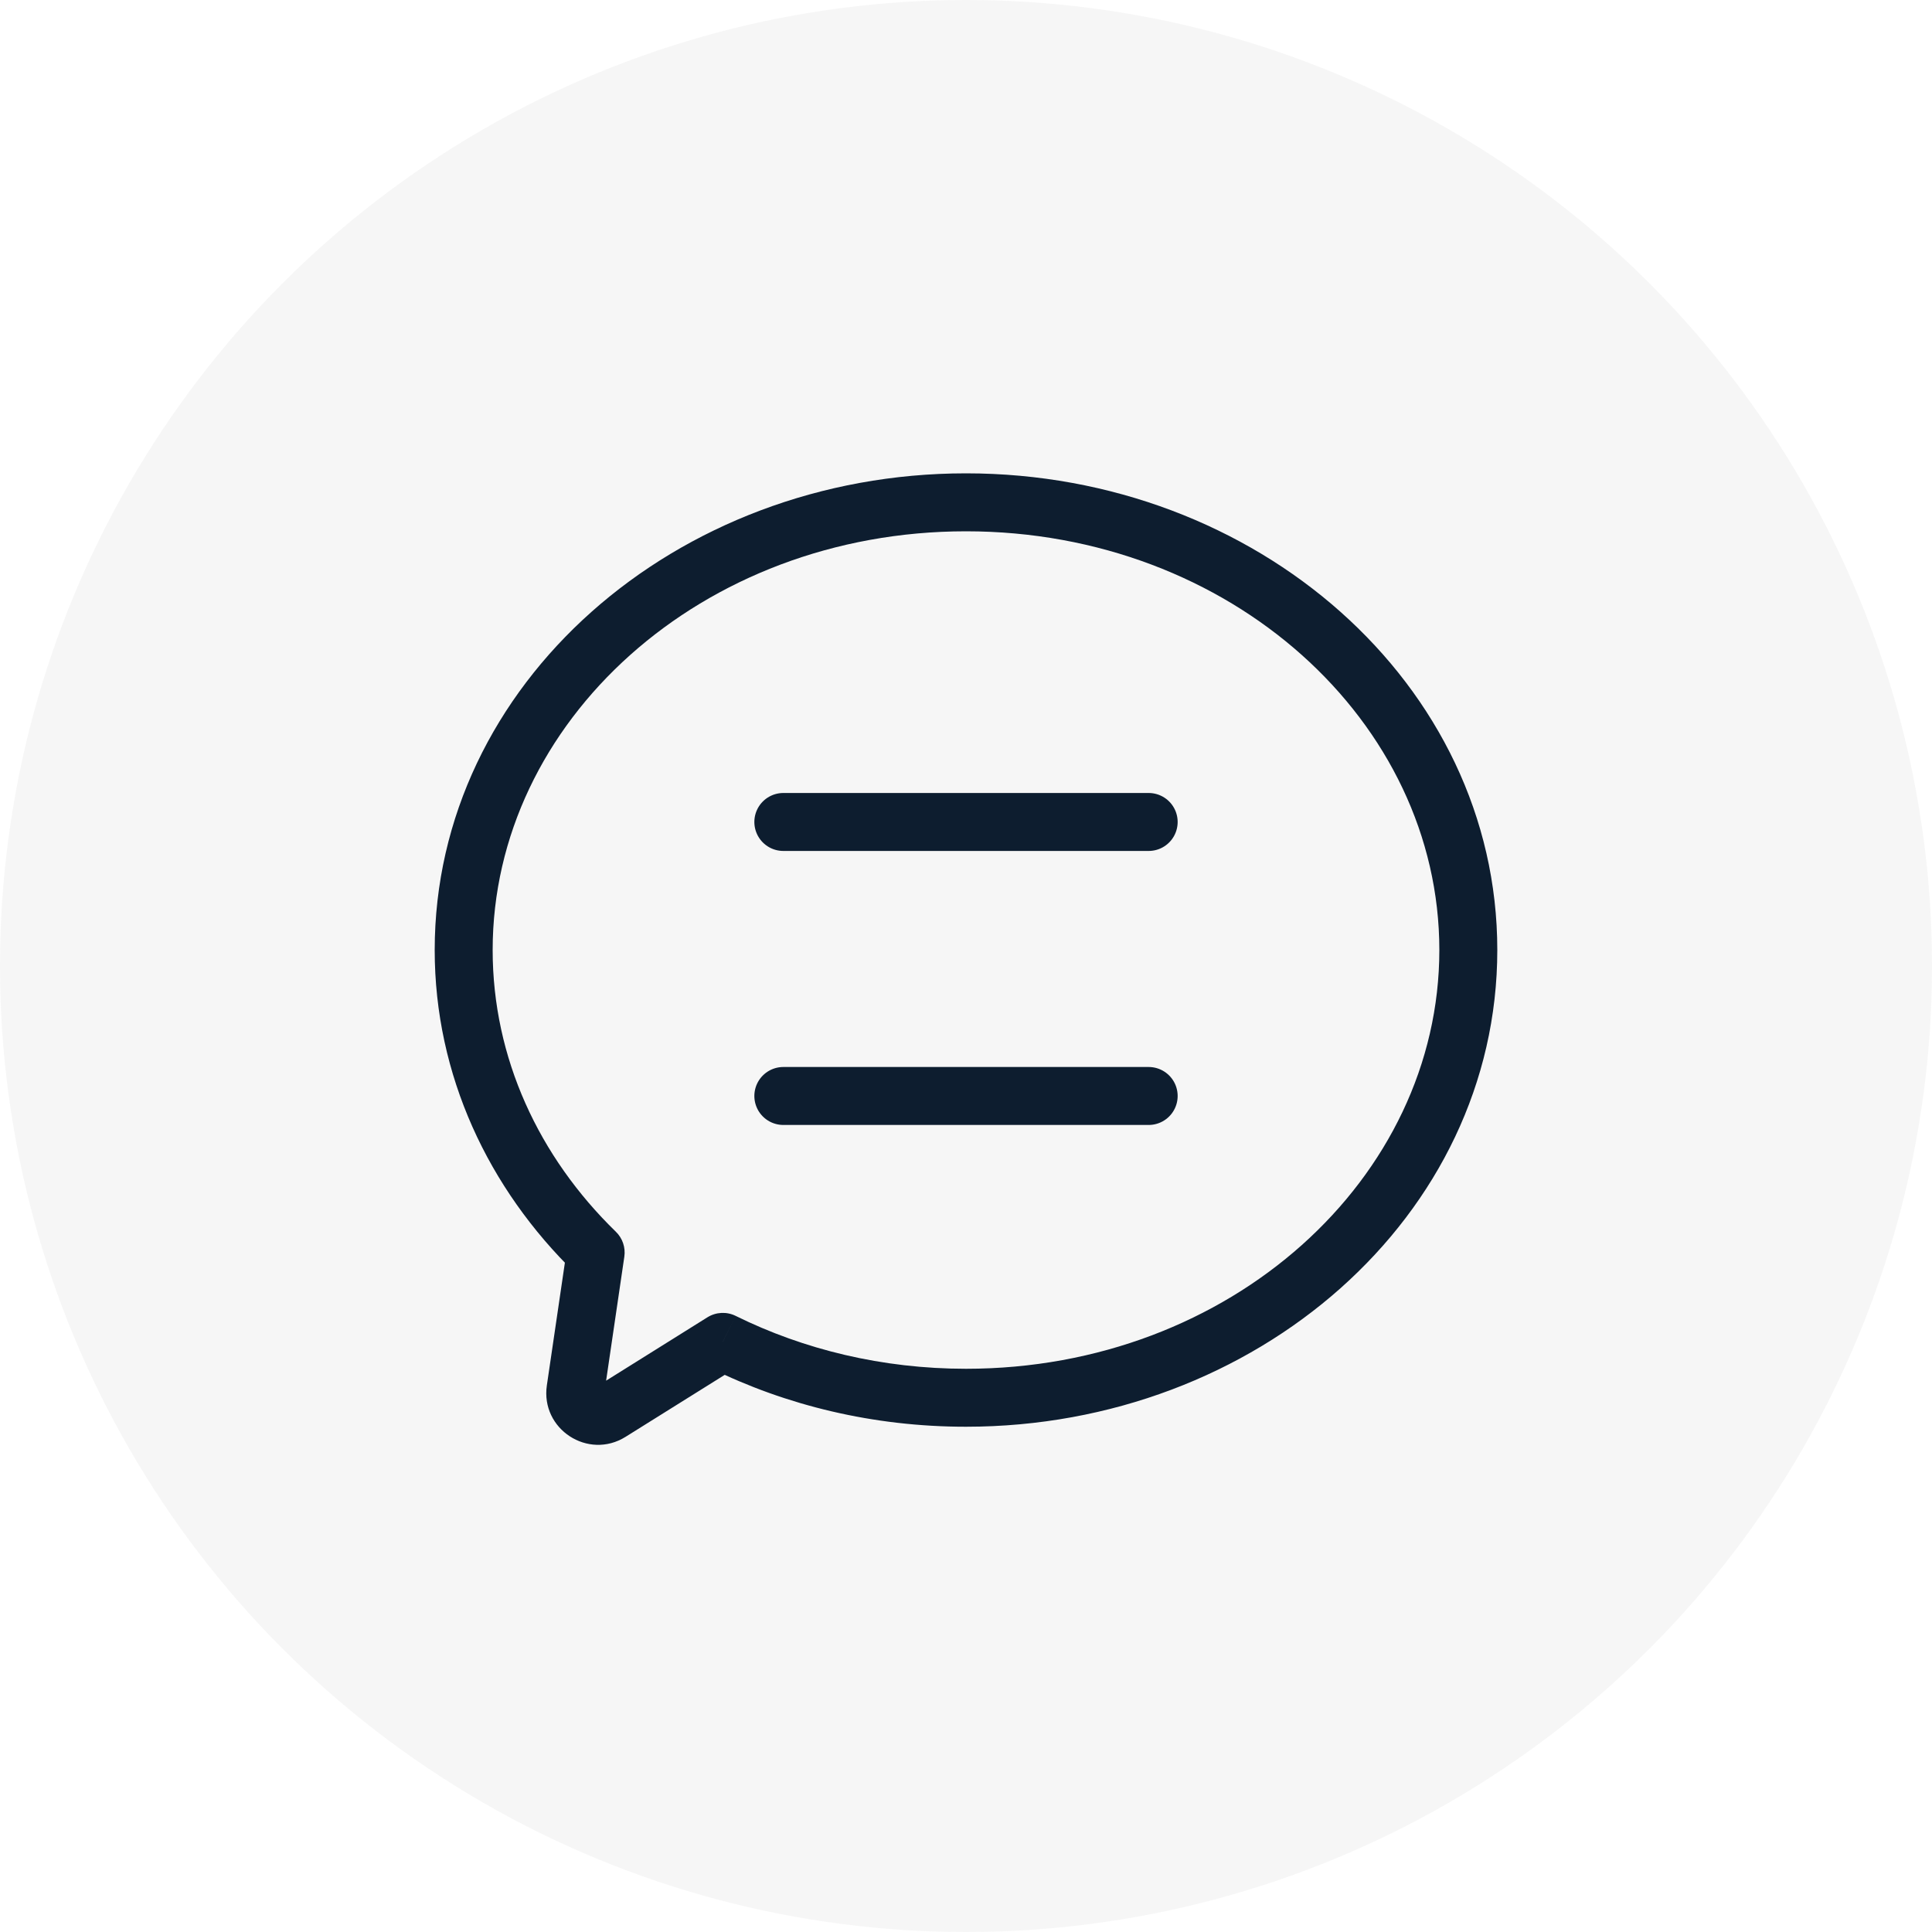
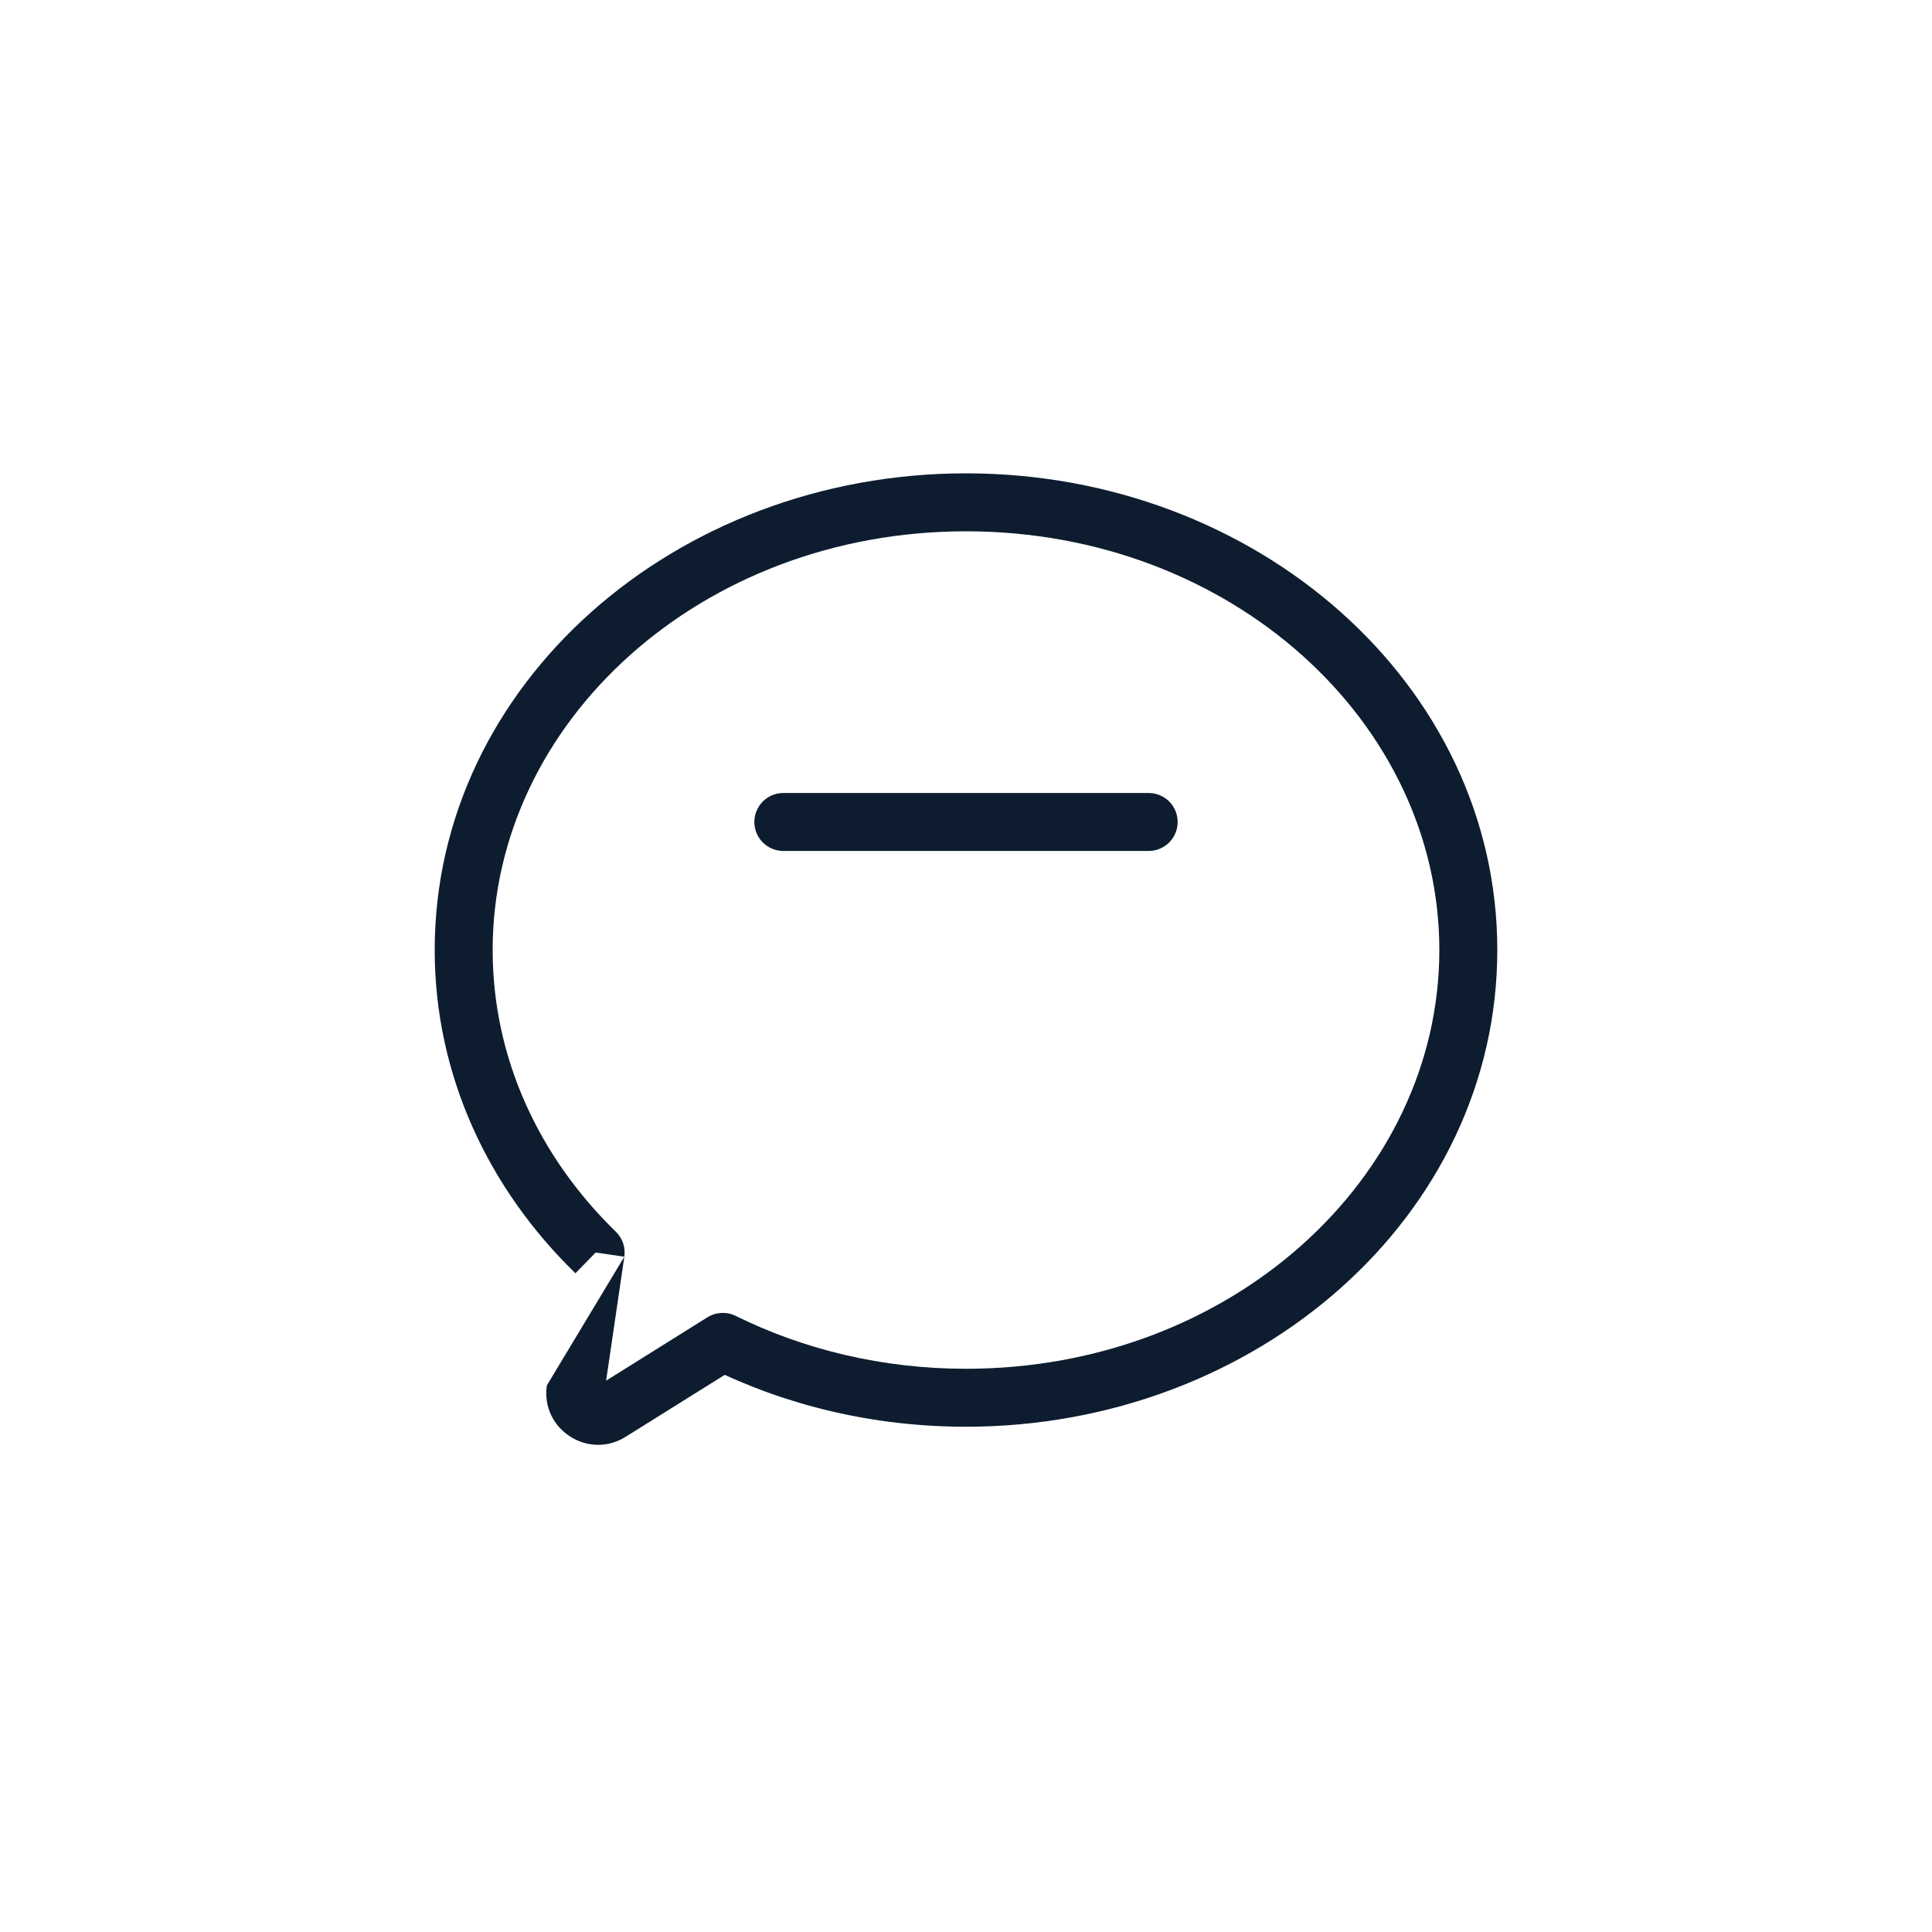
<svg xmlns="http://www.w3.org/2000/svg" width="40" height="40" viewBox="0 0 40 40" fill="none">
-   <circle cx="20" cy="20" r="20" fill="#3C4B4F" fill-opacity="0.05" />
-   <path d="M12.332 25.932L12.926 26.019C12.954 25.828 12.889 25.636 12.751 25.502L12.332 25.932ZM11.915 28.77L12.509 28.857L11.915 28.77ZM12.634 29.24L12.952 29.748H12.952L12.634 29.24ZM14.965 27.782L15.231 27.244C15.045 27.152 14.824 27.163 14.647 27.273L14.965 27.782ZM29.8 19.669C29.8 24.394 25.479 28.339 20 28.339V29.539C26.008 29.539 31 25.183 31 19.669H29.8ZM20 11C25.479 11 29.8 14.944 29.8 19.669H31C31 14.156 26.008 9.8 20 9.8V11ZM10.2 19.669C10.2 14.944 14.521 11 20 11V9.8C13.992 9.8 9 14.156 9 19.669H10.2ZM12.751 25.502C11.158 23.953 10.2 21.905 10.2 19.669H9C9 22.262 10.113 24.611 11.914 26.362L12.751 25.502ZM12.509 28.857L12.926 26.019L11.739 25.845L11.322 28.683L12.509 28.857ZM12.316 28.731C12.408 28.673 12.525 28.75 12.509 28.857L11.322 28.683C11.189 29.588 12.176 30.233 12.952 29.748L12.316 28.731ZM14.647 27.273L12.316 28.731L12.952 29.748L15.283 28.291L14.647 27.273ZM20 28.339C18.266 28.339 16.64 27.94 15.231 27.244L14.7 28.32C16.274 29.098 18.081 29.539 20 29.539V28.339Z" fill="#0D1D2F" />
+   <path d="M12.332 25.932L12.926 26.019C12.954 25.828 12.889 25.636 12.751 25.502L12.332 25.932ZM11.915 28.77L12.509 28.857L11.915 28.77ZM12.634 29.24L12.952 29.748H12.952L12.634 29.24ZM14.965 27.782L15.231 27.244C15.045 27.152 14.824 27.163 14.647 27.273L14.965 27.782ZM29.8 19.669C29.8 24.394 25.479 28.339 20 28.339V29.539C26.008 29.539 31 25.183 31 19.669H29.8ZM20 11C25.479 11 29.8 14.944 29.8 19.669H31C31 14.156 26.008 9.8 20 9.8V11ZM10.2 19.669C10.2 14.944 14.521 11 20 11V9.8C13.992 9.8 9 14.156 9 19.669H10.2ZM12.751 25.502C11.158 23.953 10.2 21.905 10.2 19.669H9C9 22.262 10.113 24.611 11.914 26.362L12.751 25.502ZM12.509 28.857L12.926 26.019L11.322 28.683L12.509 28.857ZM12.316 28.731C12.408 28.673 12.525 28.75 12.509 28.857L11.322 28.683C11.189 29.588 12.176 30.233 12.952 29.748L12.316 28.731ZM14.647 27.273L12.316 28.731L12.952 29.748L15.283 28.291L14.647 27.273ZM20 28.339C18.266 28.339 16.64 27.94 15.231 27.244L14.7 28.32C16.274 29.098 18.081 29.539 20 29.539V28.339Z" fill="#0D1D2F" />
  <path d="M16.218 17.018H23.782" stroke="#0D1D2F" stroke-width="1.2" stroke-linecap="round" />
-   <path d="M16.218 22.691H23.782" stroke="#0D1D2F" stroke-width="1.2" stroke-linecap="round" />
</svg>